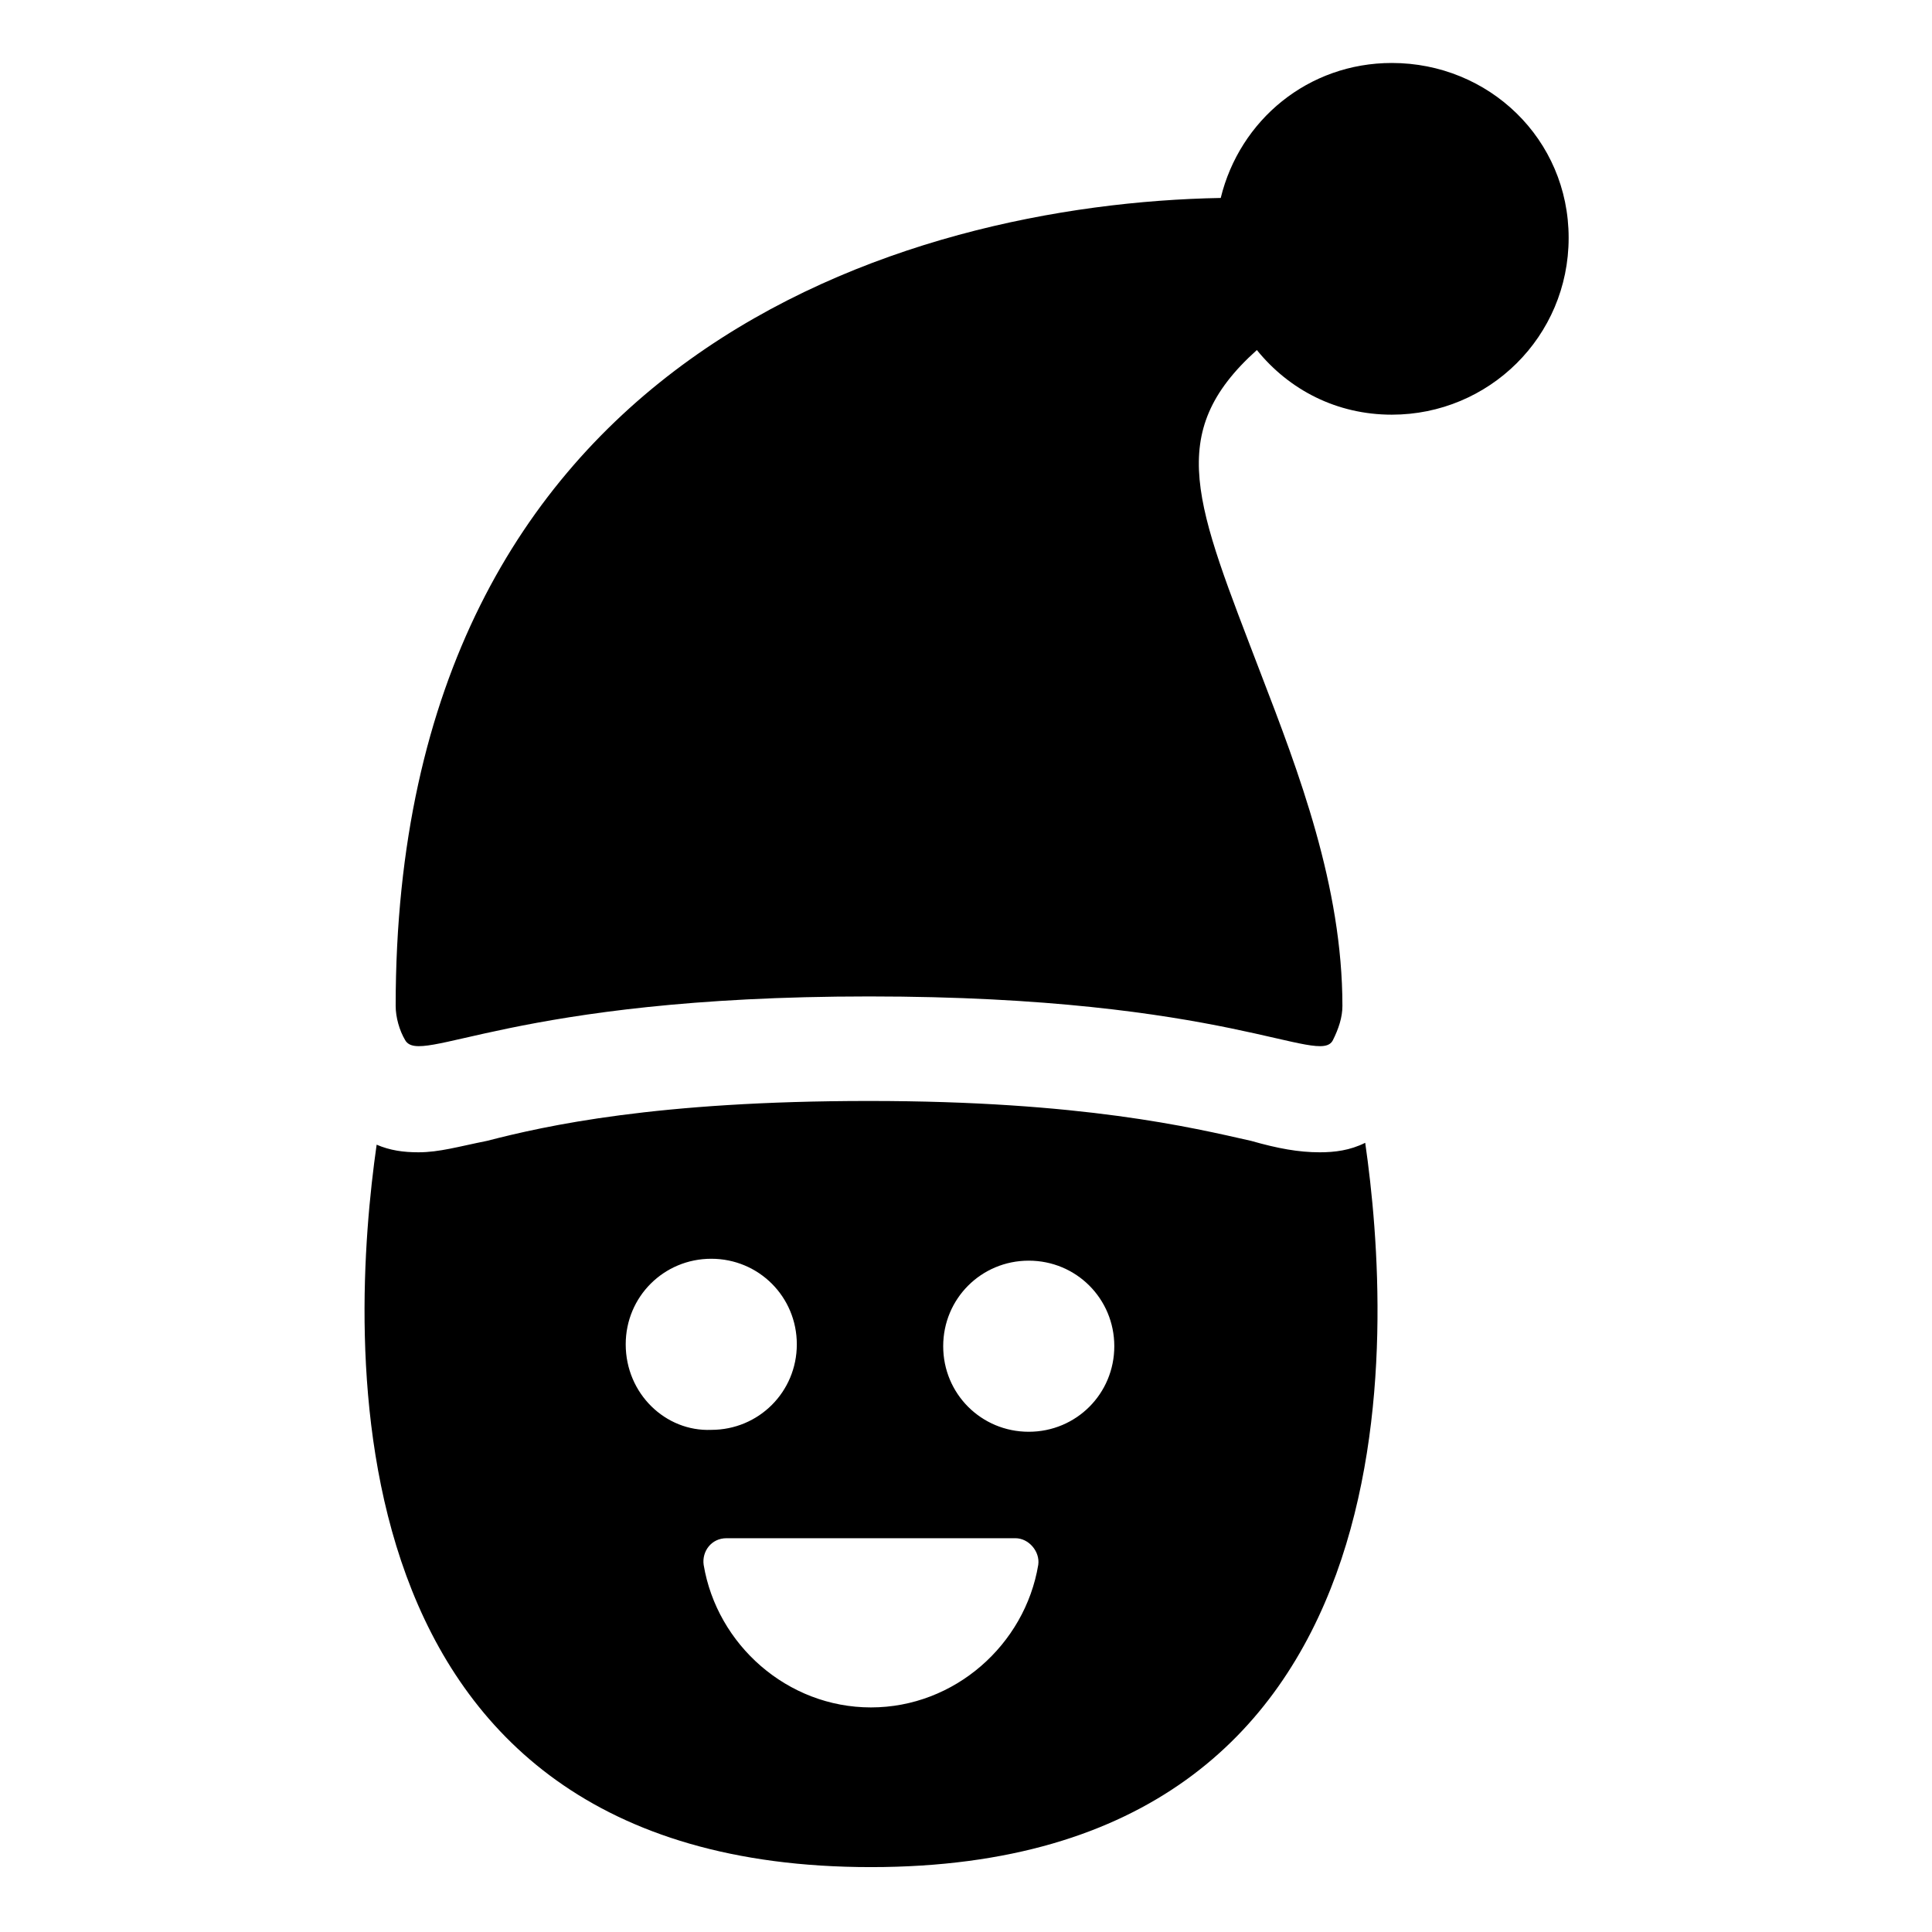
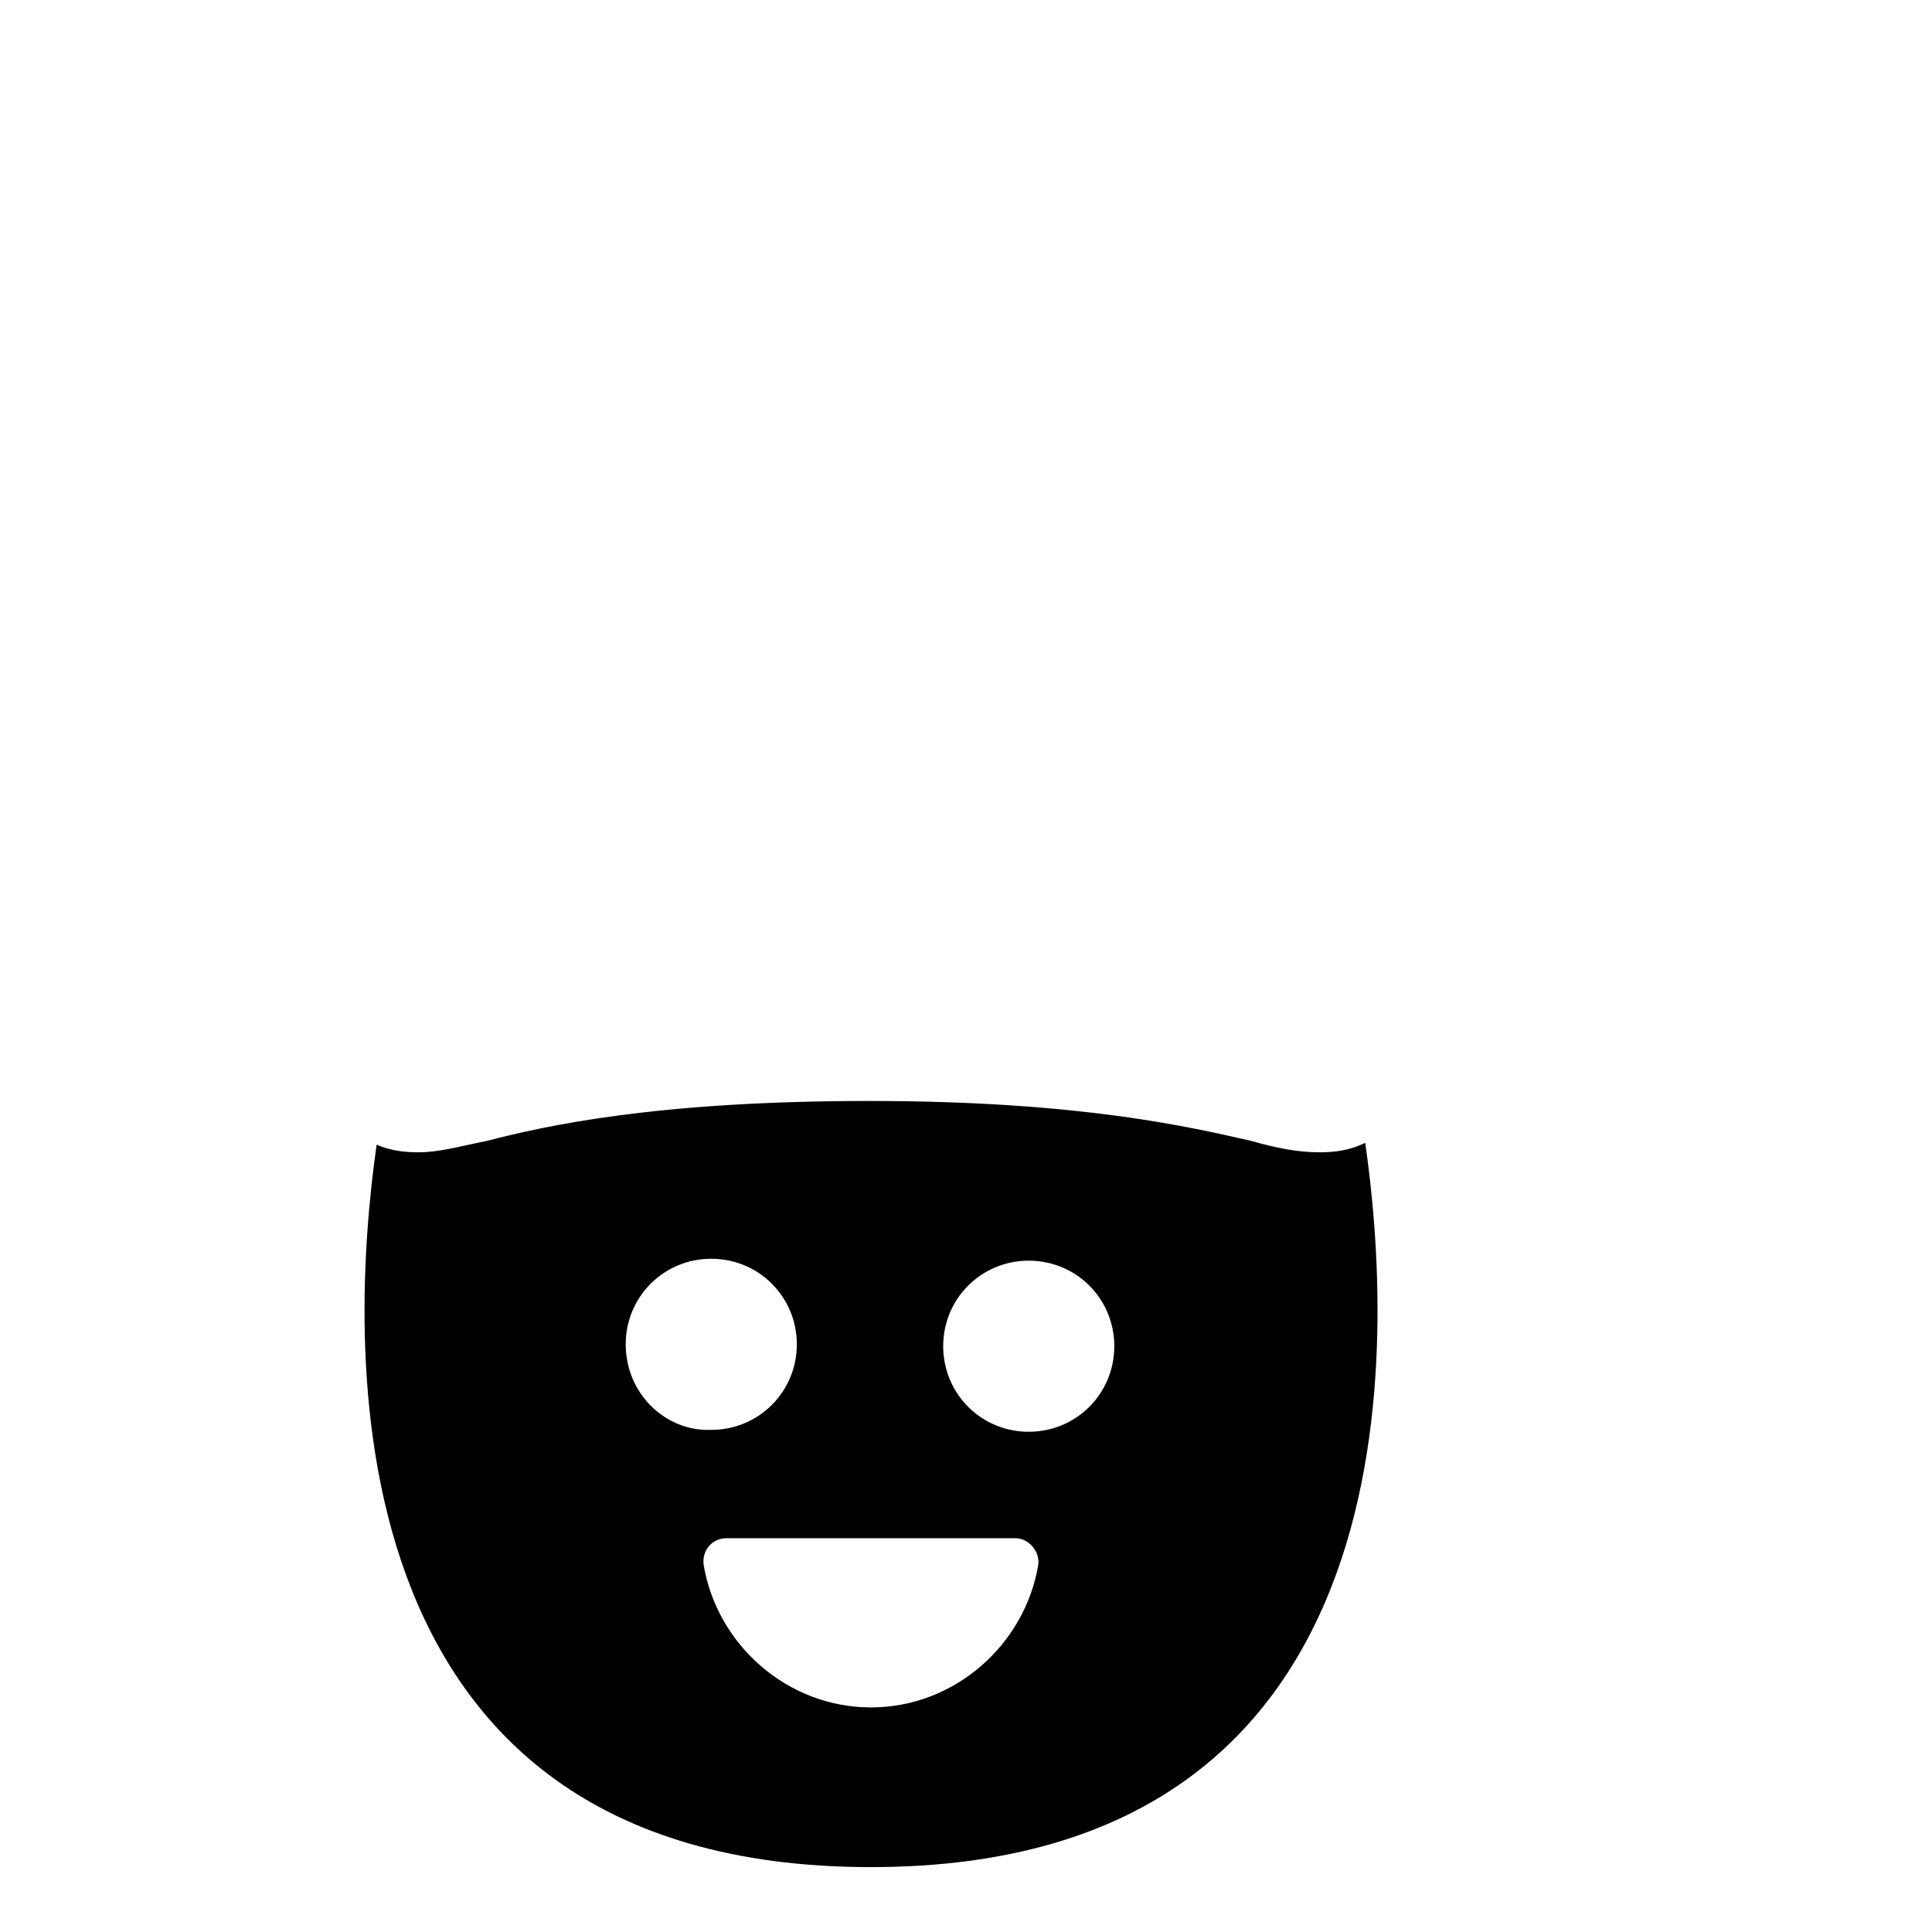
<svg xmlns="http://www.w3.org/2000/svg" fill="#000000" width="800px" height="800px" version="1.1" viewBox="144 144 512 512">
  <g>
    <path d="m493.71 449.37c-5.543 0-11.082-1.008-18.137-3.023-15.617-3.527-44.84-10.578-101.27-10.578-56.426 0-85.648 6.551-101.27 10.578-7.559 1.512-12.594 3.023-18.137 3.023-4.031 0-7.559-0.504-11.082-2.016-7.055 49.375-15.617 191.45 130.99 191.45 147.11 0 138.04-143.08 130.99-191.95-4.035 2.016-8.066 2.519-12.098 2.519zm-183.89 50.887c0-12.594 10.078-22.672 22.672-22.672s22.672 10.078 22.672 22.672-10.078 22.672-22.672 22.672c-12.09 0.504-22.672-9.574-22.672-22.672zm64.992 96.227c-22.168 0-40.809-16.625-44.336-37.785-0.504-3.527 2.016-7.055 6.047-7.055h76.578c3.527 0 6.551 3.527 6.047 7.055-3.527 21.16-22.168 37.785-44.336 37.785zm41.816-73.051c-12.594 0-22.672-10.078-22.672-22.672s10.078-22.672 22.672-22.672 22.672 10.078 22.672 22.672-10.078 22.672-22.672 22.672z" />
-     <path d="m512.85 160.69c-22.168 0-40.305 15.113-45.344 35.77-83.633 1.516-218.65 41.316-218.65 214.12 0 3.023 1.008 6.551 2.519 9.07 4.031 7.055 28.215-11.586 122.93-11.586 95.219 0 119.4 18.641 122.93 11.586 1.512-3.023 2.519-6.047 2.519-9.07 0-31.738-11.586-61.969-21.664-88.168-17.129-44.84-25.695-63.48-1.008-85.648 8.566 10.578 21.16 17.129 35.77 17.129 25.695 0 46.855-20.656 46.855-46.855 0-26.195-21.16-46.348-46.855-46.348z" />
  </g>
</svg>